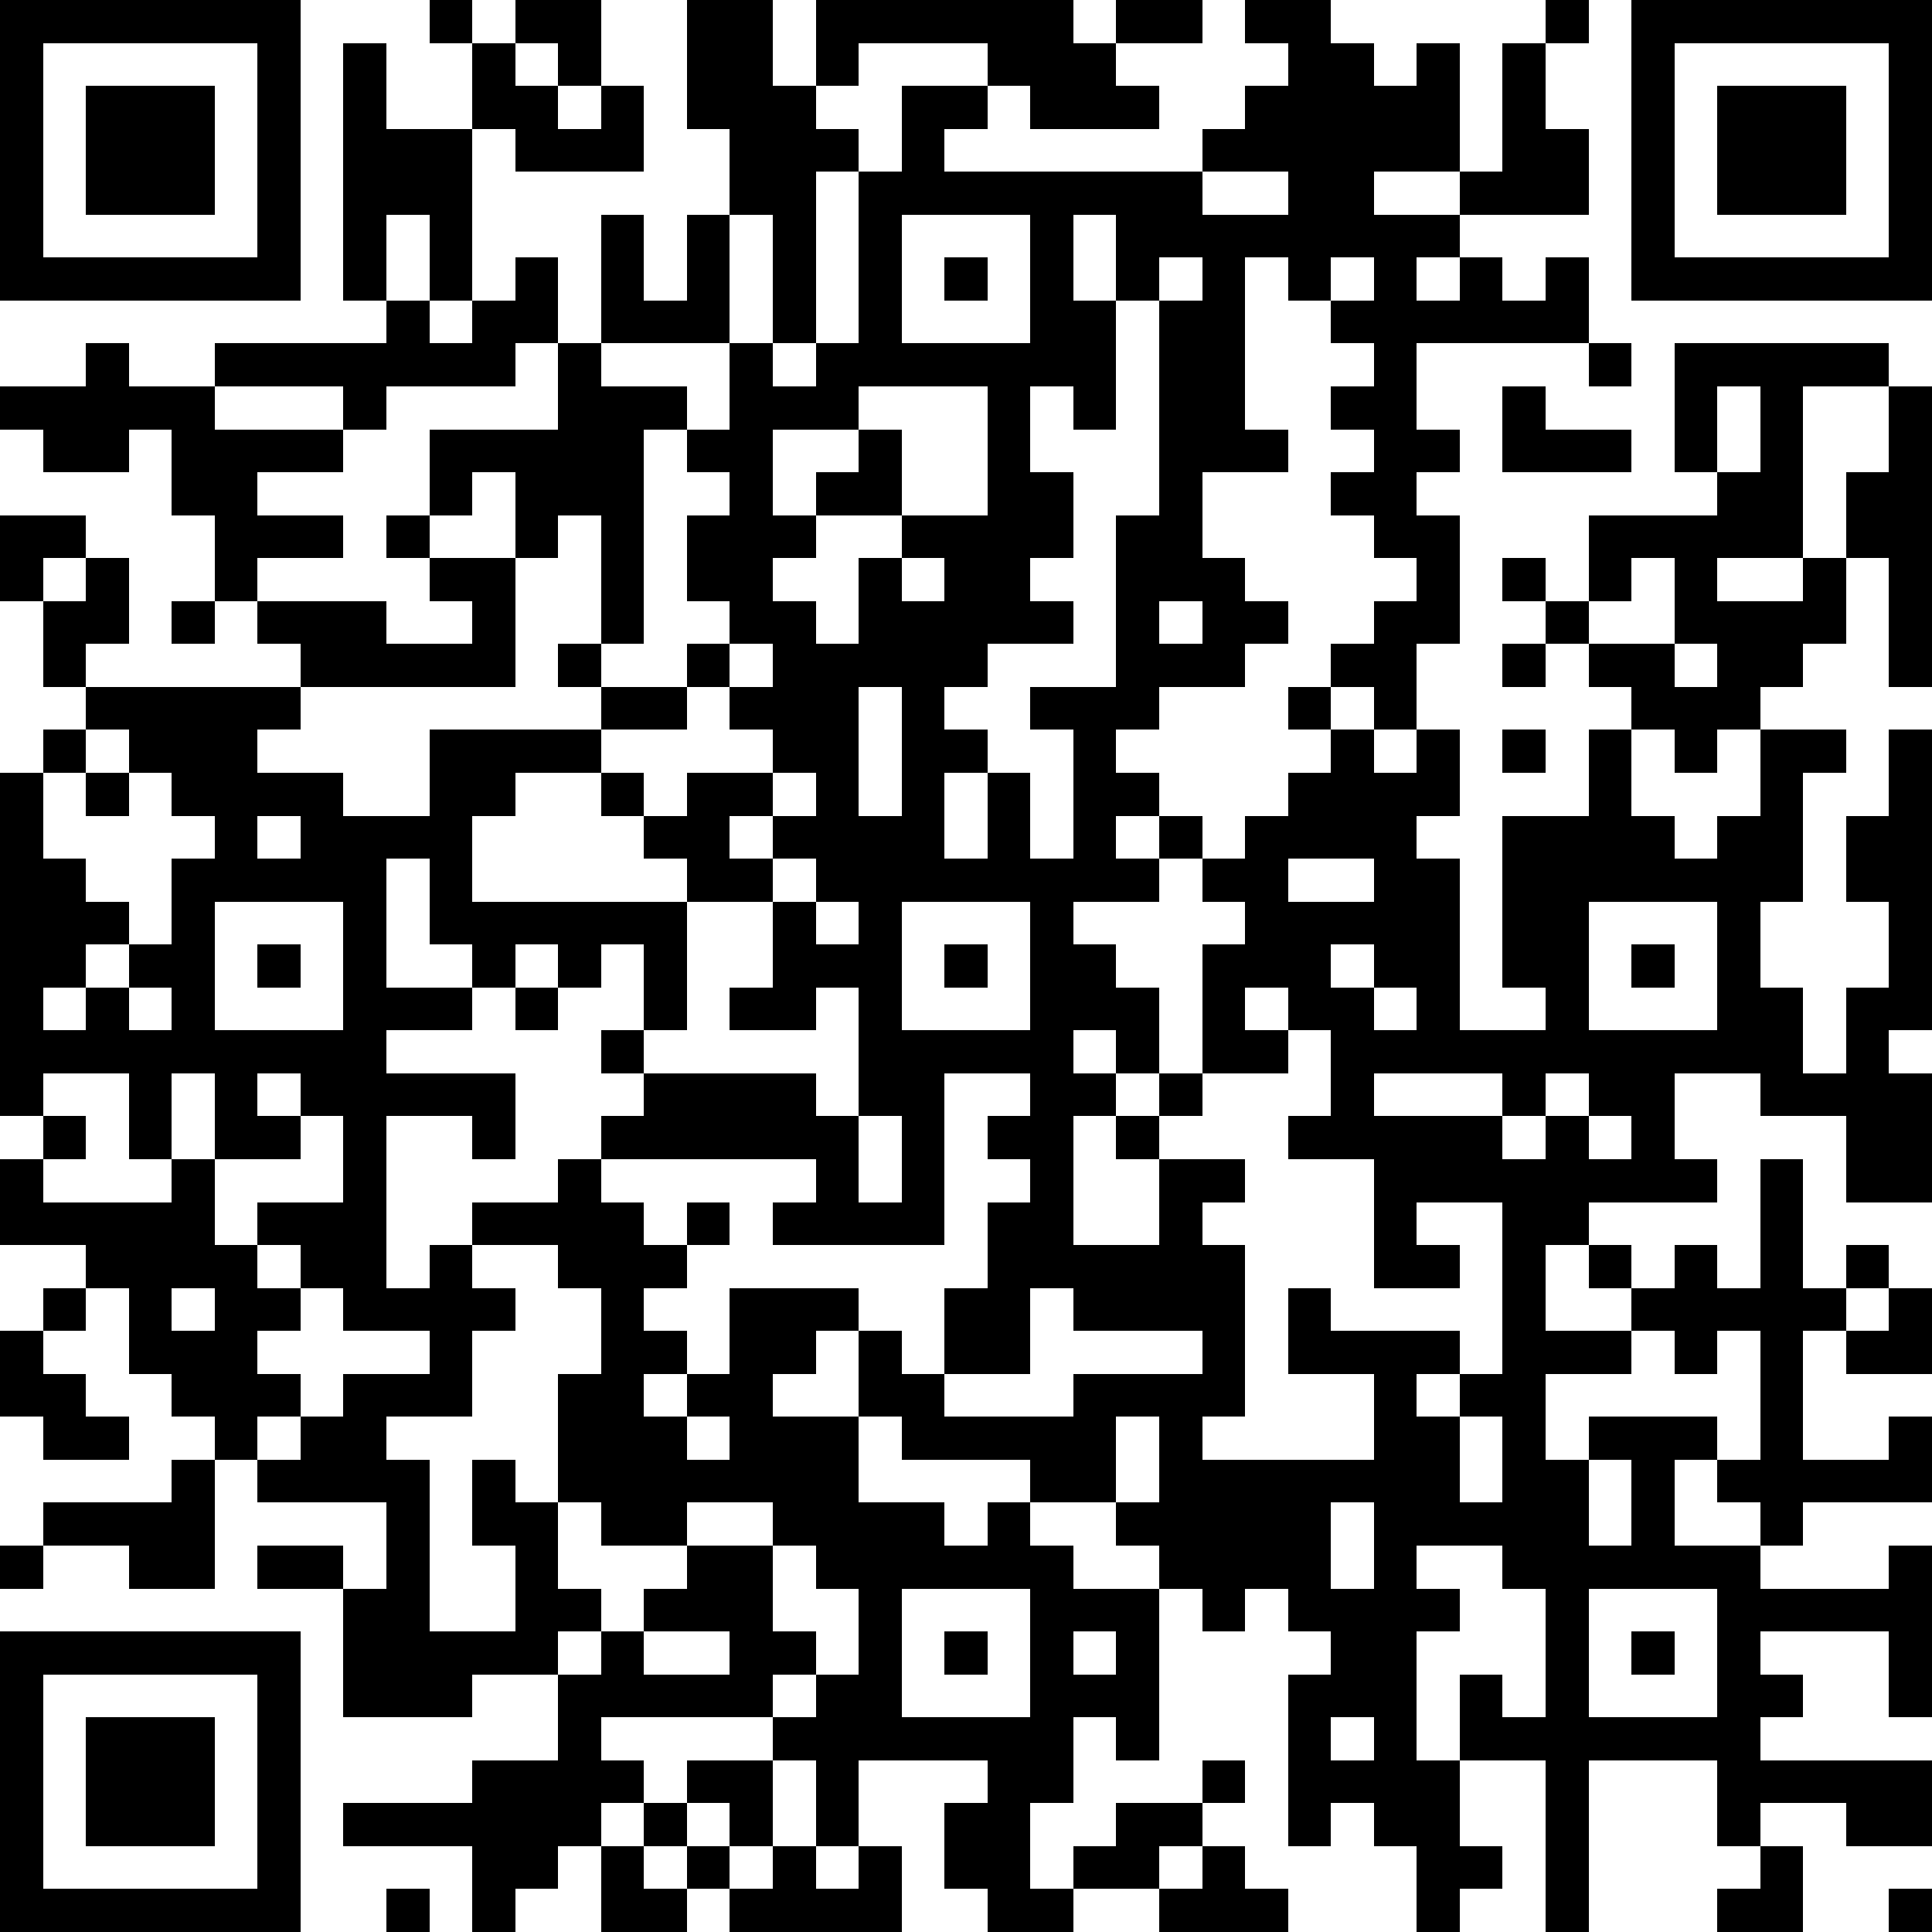
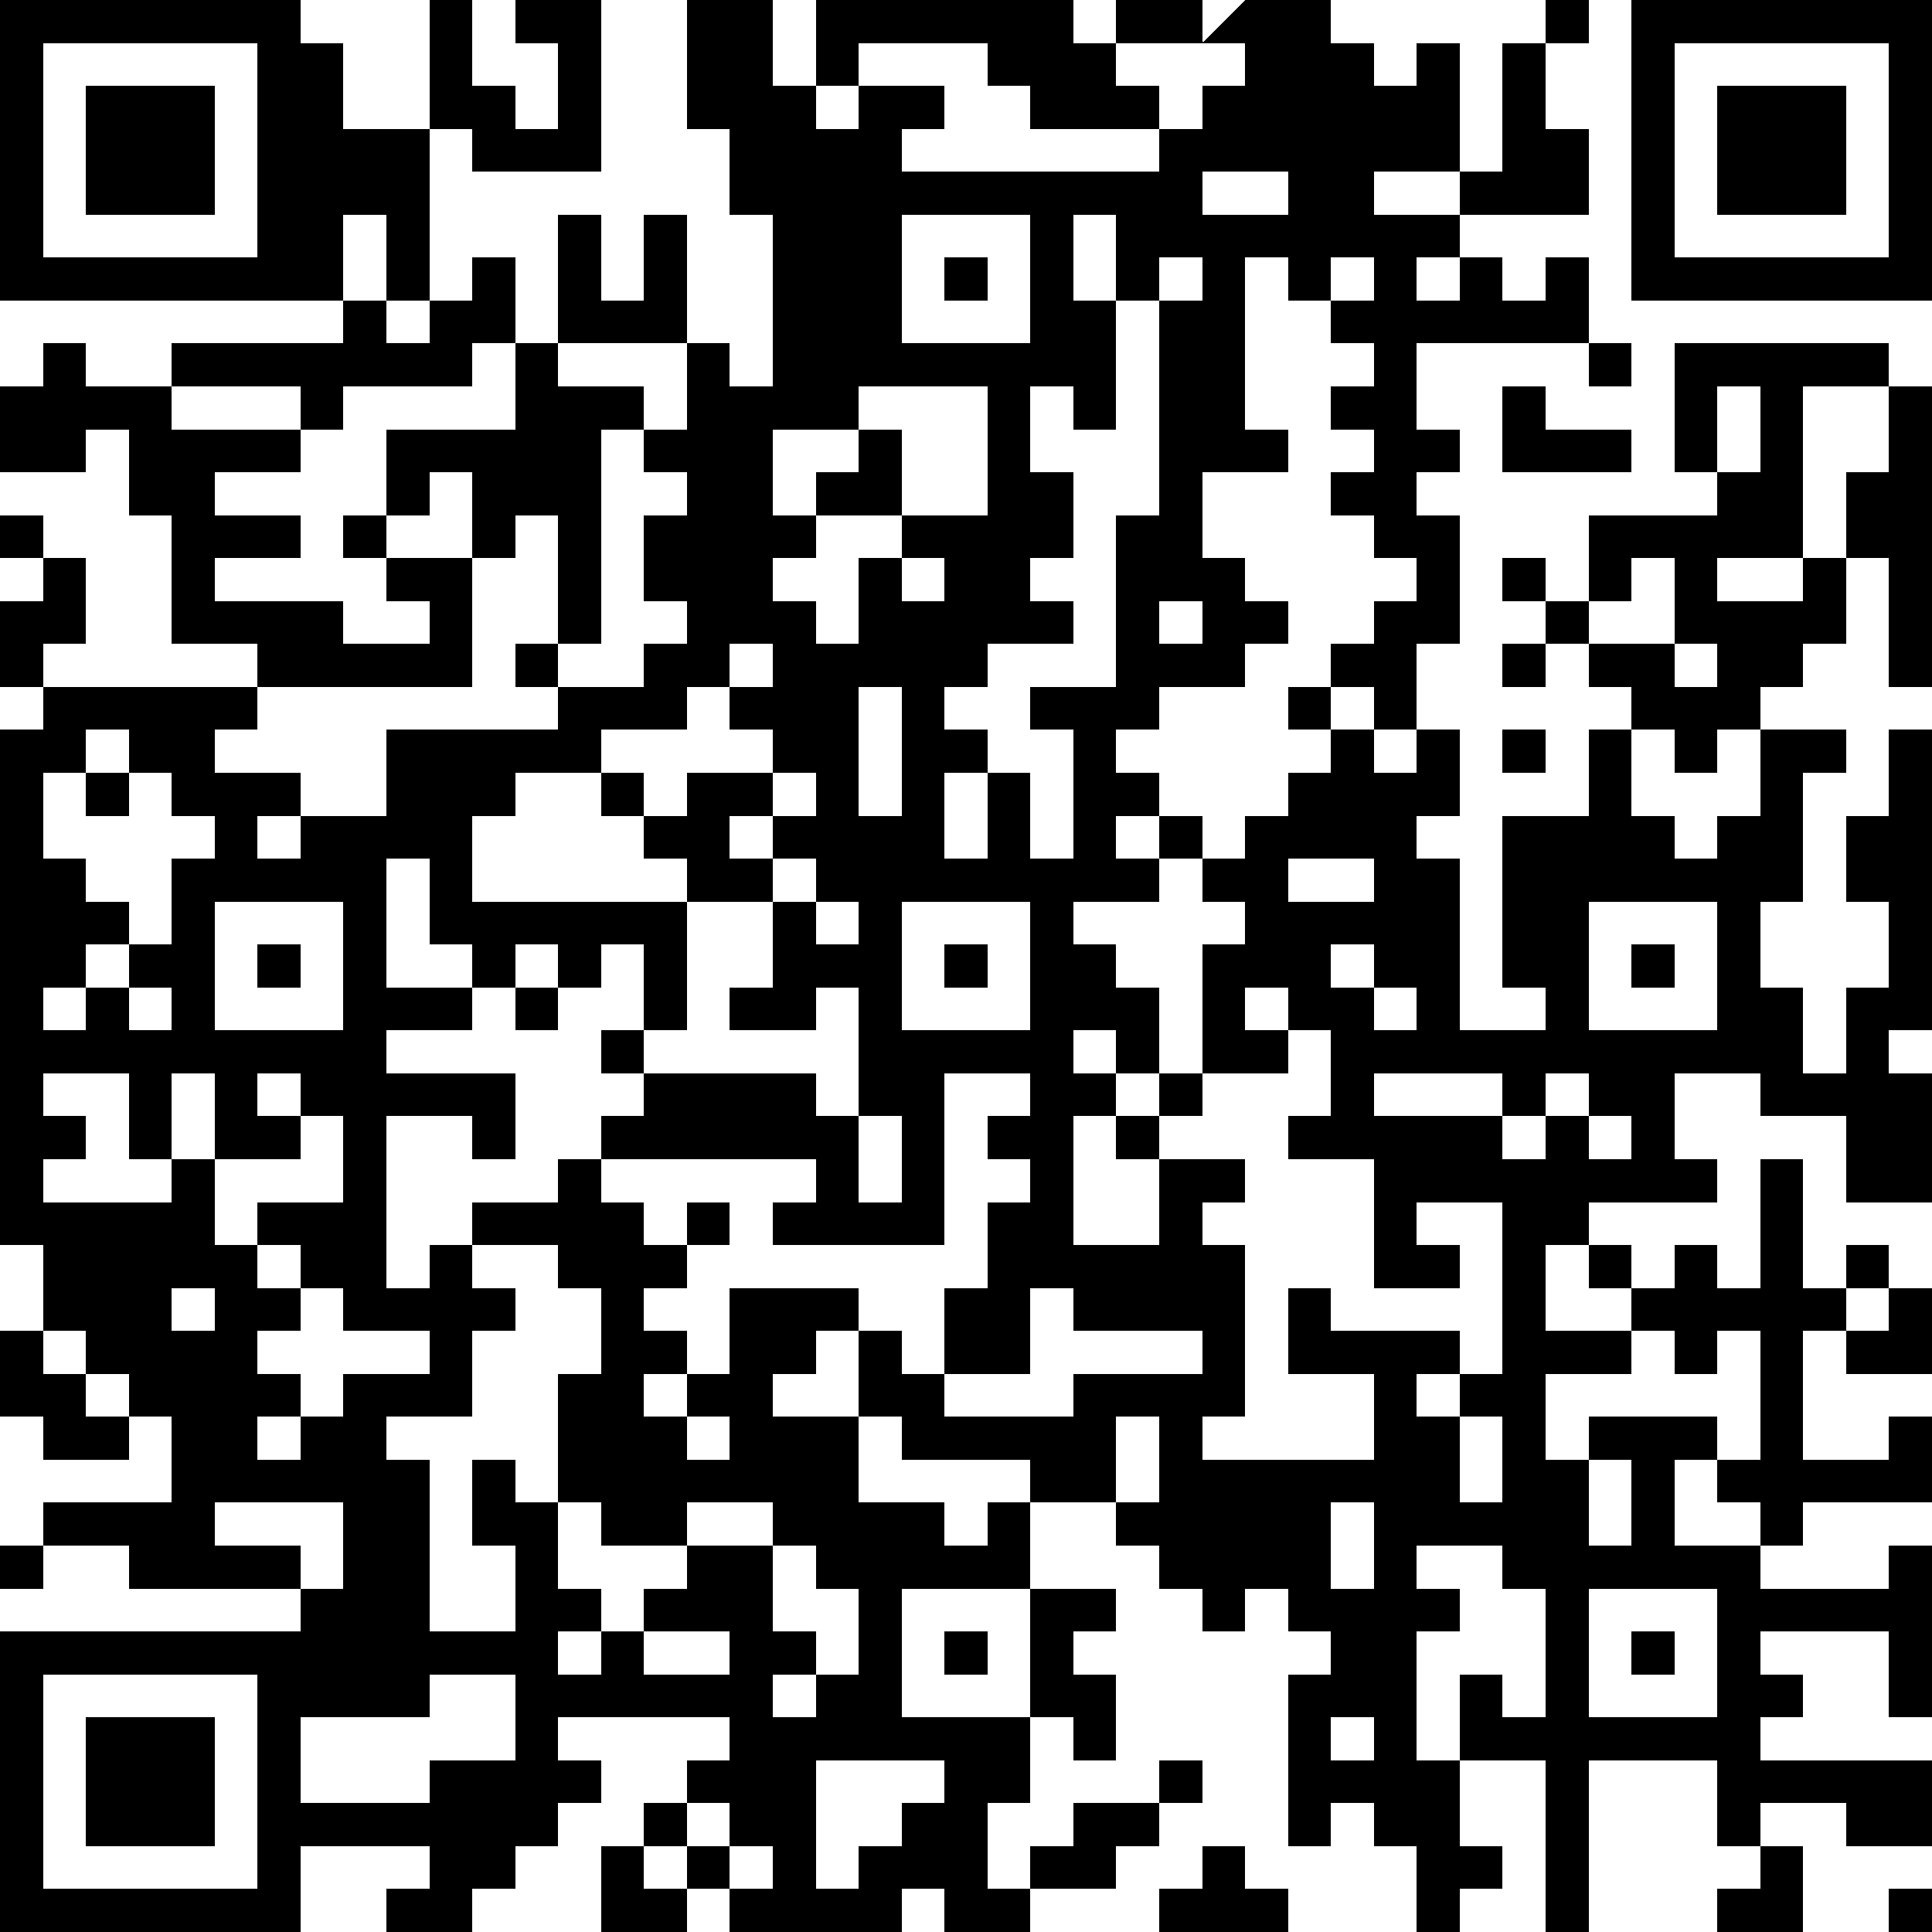
<svg xmlns="http://www.w3.org/2000/svg" version="1.1" width="180" height="180" shape-rendering="crispEdges">
-   <path d="M0 0h7v7h-7zM10 0h1v1h-1zM12 0h2v2h-1v-1h-1zM16 0h2v2h1v-2h6v1h1v-1h2v1h-2v1h1v1h-3v-1h-1v-1h-3v1h-1v1h1v1h-1v4h-1v-3h-1v-2h-1zM29 0h2v1h1v1h1v-1h1v3h-2v1h2v-1h1v-3h1v-1h1v1h-1v2h1v2h-3v1h-1v1h1v-1h1v1h1v-1h1v2h-4v2h1v1h-1v1h1v3h-1v2h-1v-1h-1v-1h1v-1h1v-1h-1v-1h-1v-1h1v-1h-1v-1h1v-1h-1v-1h-1v-1h-1v4h1v1h-2v2h1v1h1v1h-1v1h-2v1h-1v1h1v1h-1v1h1v-1h1v1h-1v1h-2v1h1v1h1v2h-1v-1h-1v1h1v1h-1v3h2v-2h-1v-1h1v-1h1v-3h1v-1h-1v-1h1v-1h1v-1h1v-1h-1v-1h1v1h1v1h1v-1h1v2h-1v1h1v4h2v-1h-1v-4h2v-2h1v-1h-1v-1h-1v-1h-1v-1h1v1h1v-2h3v-1h-1v-3h5v1h-2v4h-2v1h2v-1h1v-2h1v-2h1v7h-1v-3h-1v2h-1v1h-1v1h-1v1h-1v-1h-1v2h1v1h1v-1h1v-2h2v1h-1v3h-1v2h1v2h1v-2h1v-2h-1v-2h1v-2h1v7h-1v1h1v3h-2v-2h-2v-1h-2v2h1v1h-3v1h-1v2h2v-1h-1v-1h1v1h1v-1h1v1h1v-3h1v3h1v-1h1v1h-1v1h-1v3h2v-1h1v2h-3v1h-1v-1h-1v-1h-1v2h2v1h3v-1h1v4h-1v-2h-3v1h1v1h-1v1h4v2h-2v-1h-2v1h-1v-2h-3v4h-1v-4h-2v-2h1v1h1v-3h-1v-1h-2v1h1v1h-1v3h1v2h1v1h-1v1h-1v-2h-1v-1h-1v1h-1v-4h1v-1h-1v-1h-1v1h-1v-1h-1v-1h-1v-1h-2v-1h-3v-1h-1v-2h-1v1h-1v1h2v2h2v1h1v-1h1v1h1v1h2v4h-1v-1h-1v2h-1v2h1v-1h1v-1h2v-1h1v1h-1v1h-1v1h-2v1h-2v-1h-1v-2h1v-1h-3v2h-1v-2h-1v-1h-4v1h1v1h-1v1h-1v1h-1v1h-1v-2h-3v-1h3v-1h2v-2h-2v1h-3v-3h-2v-1h2v1h1v-2h-3v-1h-1v-1h-1v-1h-1v-2h-1v-1h-2v-2h1v-1h-1v-8h1v-1h1v-1h-1v-2h-1v-2h2v1h-1v1h1v-1h1v2h-1v1h5v-1h-1v-1h-1v-2h-1v-2h-1v1h-2v-1h-1v-1h2v-1h1v1h2v-1h4v-1h-1v-6h1v2h2v-2h1v1h1v1h1v-1h1v2h-3v-1h-1v4h-1v-2h-1v2h1v1h1v-1h1v-1h1v2h-1v1h-3v1h-1v-1h-3v1h3v1h-2v1h2v1h-2v1h3v1h2v-1h-1v-1h-1v-1h1v-2h3v-2h1v-3h1v2h1v-2h1v3h-3v1h2v1h-1v5h-1v-3h-1v1h-1v-2h-1v1h-1v1h2v3h-5v1h-1v1h2v1h2v-2h4v-1h-1v-1h1v1h2v-1h1v-1h-1v-2h1v-1h-1v-1h1v-2h1v1h1v-1h1v-4h1v-2h2v1h-1v1h6v-1h1v-1h1v-1h-1zM38 0h7v7h-7zM1 1v5h5v-5zM39 1v5h5v-5zM2 2h3v3h-3zM40 2h3v3h-3zM28 4v1h2v-1zM21 5v3h3v-3zM25 5v2h1v-2zM22 6h1v1h-1zM27 6v1h-1v3h-1v-1h-1v2h1v2h-1v1h1v1h-2v1h-1v1h1v1h-1v2h1v-2h1v2h1v-3h-1v-1h2v-4h1v-5h1v-1zM31 6v1h1v-1zM37 8h1v1h-1zM20 9v1h-2v2h1v-1h1v-1h1v2h-2v1h-1v1h1v1h1v-2h1v-1h2v-3zM35 9h1v1h2v1h-3zM40 9v2h1v-2zM21 13v1h1v-1zM38 13v1h-1v1h2v-2zM4 14h1v1h-1zM27 14v1h1v-1zM17 15v1h-1v1h-2v1h-2v1h-1v2h5v-1h-1v-1h-1v-1h1v1h1v-1h2v-1h-1v-1h1v-1zM35 15h1v1h-1zM39 15v1h1v-1zM20 16v3h1v-3zM2 17v1h-1v2h1v1h1v1h-1v1h-1v1h1v-1h1v-1h1v-2h1v-1h-1v-1h-1v-1zM35 17h1v1h-1zM2 18h1v1h-1zM18 18v1h-1v1h1v-1h1v-1zM6 19v1h1v-1zM9 20v3h2v-1h-1v-2zM18 20v1h-2v3h-1v-2h-1v1h-1v-1h-1v1h-1v1h-2v1h3v2h-1v-1h-2v4h1v-1h1v-1h2v-1h1v-1h1v-1h-1v-1h1v1h4v1h1v-3h-1v1h-2v-1h1v-2h1v-1zM30 20v1h2v-1zM5 21v3h3v-3zM19 21v1h1v-1zM21 21v3h3v-3zM37 21v3h3v-3zM6 22h1v1h-1zM22 22h1v1h-1zM31 22v1h1v-1zM38 22h1v1h-1zM3 23v1h1v-1zM12 23h1v1h-1zM29 23v1h1v-1zM32 23v1h1v-1zM30 24v1h-2v1h-1v1h2v1h-1v1h1v4h-1v1h4v-2h-2v-2h1v1h3v1h-1v1h1v-1h1v-4h-2v1h1v1h-2v-3h-2v-1h1v-2zM1 25v1h1v1h-1v1h3v-1h-1v-2zM4 25v2h1v-2zM6 25v1h1v-1zM22 25v4h-4v-1h1v-1h-5v1h1v1h1v-1h1v1h-1v1h-1v1h1v1h-1v1h1v-1h1v-2h3v1h1v1h1v-2h1v-2h1v-1h-1v-1h1v-1zM32 25v1h3v-1zM36 25v1h-1v1h1v-1h1v-1zM7 26v1h-2v2h1v-1h2v-2zM20 26v2h1v-2zM37 26v1h1v-1zM6 29v1h1v-1zM11 29v1h1v1h-1v2h-2v1h1v4h2v-2h-1v-2h1v1h1v-3h1v-2h-1v-1zM1 30h1v1h-1zM4 30v1h1v-1zM7 30v1h-1v1h1v1h-1v1h1v-1h1v-1h2v-1h-2v-1zM24 30v2h-2v1h3v-1h3v-1h-3v-1zM44 30h1v2h-2v-1h1zM0 31h1v1h1v1h1v1h-2v-1h-1zM38 31v1h-2v2h1v-1h3v1h1v-3h-1v1h-1v-1zM16 33v1h1v-1zM26 33v2h1v-2zM34 33v2h1v-2zM4 34h1v3h-2v-1h-2v-1h3zM37 34v2h1v-2zM13 35v2h1v1h-1v1h1v-1h1v-1h1v-1h-2v-1zM16 35v1h2v-1zM31 35v2h1v-2zM0 36h1v1h-1zM18 36v2h1v1h-1v1h1v-1h1v-2h-1v-1zM21 37v3h3v-3zM37 37v3h3v-3zM0 38h7v7h-7zM15 38v1h2v-1zM22 38h1v1h-1zM25 38v1h1v-1zM38 38h1v1h-1zM1 39v5h5v-5zM2 40h3v3h-3zM31 40v1h1v-1zM16 41h2v2h-1v-1h-1zM15 42h1v1h-1zM14 43h1v1h1v-1h1v1h-1v1h-2zM18 43h1v1h1v-1h1v2h-4v-1h1zM28 43h1v1h1v1h-3v-1h1zM41 43h1v2h-2v-1h1zM9 44h1v1h-1zM44 44h1v1h-1z" style="fill:#000" transform="translate(0,0) scale(4)" />
+   <path d="M0 0h7v7h-7zM10 0h1v1h-1zM12 0h2v2h-1v-1h-1zM16 0h2v2h1v-2h6v1h1v-1h2v1h-2v1h1v1h-3v-1h-1v-1h-3v1h-1v1h1v1h-1v4h-1v-3h-1v-2h-1zM29 0h2v1h1v1h1v-1h1v3h-2v1h2v-1h1v-3h1v-1h1v1h-1v2h1v2h-3v1h-1v1h1v-1h1v1h1v-1h1v2h-4v2h1v1h-1v1h1v3h-1v2h-1v-1h-1v-1h1v-1h1v-1h-1v-1h-1v-1h1v-1h-1v-1h1v-1h-1v-1h-1v-1h-1v4h1v1h-2v2h1v1h1v1h-1v1h-2v1h-1v1h1v1h-1v1h1v-1h1v1h-1v1h-2v1h1v1h1v2h-1v-1h-1v1h1v1h-1v3h2v-2h-1v-1h1v-1h1v-3h1v-1h-1v-1h1v-1h1v-1h1v-1h-1v-1h1v1h1v1h1v-1h1v2h-1v1h1v4h2v-1h-1v-4h2v-2h1v-1h-1v-1h-1v-1h-1v-1h1v1h1v-2h3v-1h-1v-3h5v1h-2v4h-2v1h2v-1h1v-2h1v-2h1v7h-1v-3h-1v2h-1v1h-1v1h-1v1h-1v-1h-1v2h1v1h1v-1h1v-2h2v1h-1v3h-1v2h1v2h1v-2h1v-2h-1v-2h1v-2h1v7h-1v1h1v3h-2v-2h-2v-1h-2v2h1v1h-3v1h-1v2h2v-1h-1v-1h1v1h1v-1h1v1h1v-3h1v3h1v-1h1v1h-1v1h-1v3h2v-1h1v2h-3v1h-1v-1h-1v-1h-1v2h2v1h3v-1h1v4h-1v-2h-3v1h1v1h-1v1h4v2h-2v-1h-2v1h-1v-2h-3v4h-1v-4h-2v-2h1v1h1v-3h-1v-1h-2v1h1v1h-1v3h1v2h1v1h-1v1h-1v-2h-1v-1h-1v1h-1v-4h1v-1h-1v-1h-1v1h-1v-1h-1v-1h-1v-1h-2v-1h-3v-1h-1v-2h-1v1h-1v1h2v2h2v1h1v-1h1v1v1h2v4h-1v-1h-1v2h-1v2h1v-1h1v-1h2v-1h1v1h-1v1h-1v1h-2v1h-2v-1h-1v-2h1v-1h-3v2h-1v-2h-1v-1h-4v1h1v1h-1v1h-1v1h-1v1h-1v-2h-3v-1h3v-1h2v-2h-2v1h-3v-3h-2v-1h2v1h1v-2h-3v-1h-1v-1h-1v-1h-1v-2h-1v-1h-2v-2h1v-1h-1v-8h1v-1h1v-1h-1v-2h-1v-2h2v1h-1v1h1v-1h1v2h-1v1h5v-1h-1v-1h-1v-2h-1v-2h-1v1h-2v-1h-1v-1h2v-1h1v1h2v-1h4v-1h-1v-6h1v2h2v-2h1v1h1v1h1v-1h1v2h-3v-1h-1v4h-1v-2h-1v2h1v1h1v-1h1v-1h1v2h-1v1h-3v1h-1v-1h-3v1h3v1h-2v1h2v1h-2v1h3v1h2v-1h-1v-1h-1v-1h1v-2h3v-2h1v-3h1v2h1v-2h1v3h-3v1h2v1h-1v5h-1v-3h-1v1h-1v-2h-1v1h-1v1h2v3h-5v1h-1v1h2v1h2v-2h4v-1h-1v-1h1v1h2v-1h1v-1h-1v-2h1v-1h-1v-1h1v-2h1v1h1v-1h1v-4h1v-2h2v1h-1v1h6v-1h1v-1h1v-1h-1zM38 0h7v7h-7zM1 1v5h5v-5zM39 1v5h5v-5zM2 2h3v3h-3zM40 2h3v3h-3zM28 4v1h2v-1zM21 5v3h3v-3zM25 5v2h1v-2zM22 6h1v1h-1zM27 6v1h-1v3h-1v-1h-1v2h1v2h-1v1h1v1h-2v1h-1v1h1v1h-1v2h1v-2h1v2h1v-3h-1v-1h2v-4h1v-5h1v-1zM31 6v1h1v-1zM37 8h1v1h-1zM20 9v1h-2v2h1v-1h1v-1h1v2h-2v1h-1v1h1v1h1v-2h1v-1h2v-3zM35 9h1v1h2v1h-3zM40 9v2h1v-2zM21 13v1h1v-1zM38 13v1h-1v1h2v-2zM4 14h1v1h-1zM27 14v1h1v-1zM17 15v1h-1v1h-2v1h-2v1h-1v2h5v-1h-1v-1h-1v-1h1v1h1v-1h2v-1h-1v-1h1v-1zM35 15h1v1h-1zM39 15v1h1v-1zM20 16v3h1v-3zM2 17v1h-1v2h1v1h1v1h-1v1h-1v1h1v-1h1v-1h1v-2h1v-1h-1v-1h-1v-1zM35 17h1v1h-1zM2 18h1v1h-1zM18 18v1h-1v1h1v-1h1v-1zM6 19v1h1v-1zM9 20v3h2v-1h-1v-2zM18 20v1h-2v3h-1v-2h-1v1h-1v-1h-1v1h-1v1h-2v1h3v2h-1v-1h-2v4h1v-1h1v-1h2v-1h1v-1h1v-1h-1v-1h1v1h4v1h1v-3h-1v1h-2v-1h1v-2h1v-1zM30 20v1h2v-1zM5 21v3h3v-3zM19 21v1h1v-1zM21 21v3h3v-3zM37 21v3h3v-3zM6 22h1v1h-1zM22 22h1v1h-1zM31 22v1h1v-1zM38 22h1v1h-1zM3 23v1h1v-1zM12 23h1v1h-1zM29 23v1h1v-1zM32 23v1h1v-1zM30 24v1h-2v1h-1v1h2v1h-1v1h1v4h-1v1h4v-2h-2v-2h1v1h3v1h-1v1h1v-1h1v-4h-2v1h1v1h-2v-3h-2v-1h1v-2zM1 25v1h1v1h-1v1h3v-1h-1v-2zM4 25v2h1v-2zM6 25v1h1v-1zM22 25v4h-4v-1h1v-1h-5v1h1v1h1v-1h1v1h-1v1h-1v1h1v1h-1v1h1v-1h1v-2h3v1h1v1h1v-2h1v-2h1v-1h-1v-1h1v-1zM32 25v1h3v-1zM36 25v1h-1v1h1v-1h1v-1zM7 26v1h-2v2h1v-1h2v-2zM20 26v2h1v-2zM37 26v1h1v-1zM6 29v1h1v-1zM11 29v1h1v1h-1v2h-2v1h1v4h2v-2h-1v-2h1v1h1v-3h1v-2h-1v-1zM1 30h1v1h-1zM4 30v1h1v-1zM7 30v1h-1v1h1v1h-1v1h1v-1h1v-1h2v-1h-2v-1zM24 30v2h-2v1h3v-1h3v-1h-3v-1zM44 30h1v2h-2v-1h1zM0 31h1v1h1v1h1v1h-2v-1h-1zM38 31v1h-2v2h1v-1h3v1h1v-3h-1v1h-1v-1zM16 33v1h1v-1zM26 33v2h1v-2zM34 33v2h1v-2zM4 34h1v3h-2v-1h-2v-1h3zM37 34v2h1v-2zM13 35v2h1v1h-1v1h1v-1h1v-1h1v-1h-2v-1zM16 35v1h2v-1zM31 35v2h1v-2zM0 36h1v1h-1zM18 36v2h1v1h-1v1h1v-1h1v-2h-1v-1zM21 37v3h3v-3zM37 37v3h3v-3zM0 38h7v7h-7zM15 38v1h2v-1zM22 38h1v1h-1zM25 38v1h1v-1zM38 38h1v1h-1zM1 39v5h5v-5zM2 40h3v3h-3zM31 40v1h1v-1zM16 41h2v2h-1v-1h-1zM15 42h1v1h-1zM14 43h1v1h1v-1h1v1h-1v1h-2zM18 43h1v1h1v-1h1v2h-4v-1h1zM28 43h1v1h1v1h-3v-1h1zM41 43h1v2h-2v-1h1zM9 44h1v1h-1zM44 44h1v1h-1z" style="fill:#000" transform="translate(0,0) scale(4)" />
</svg>